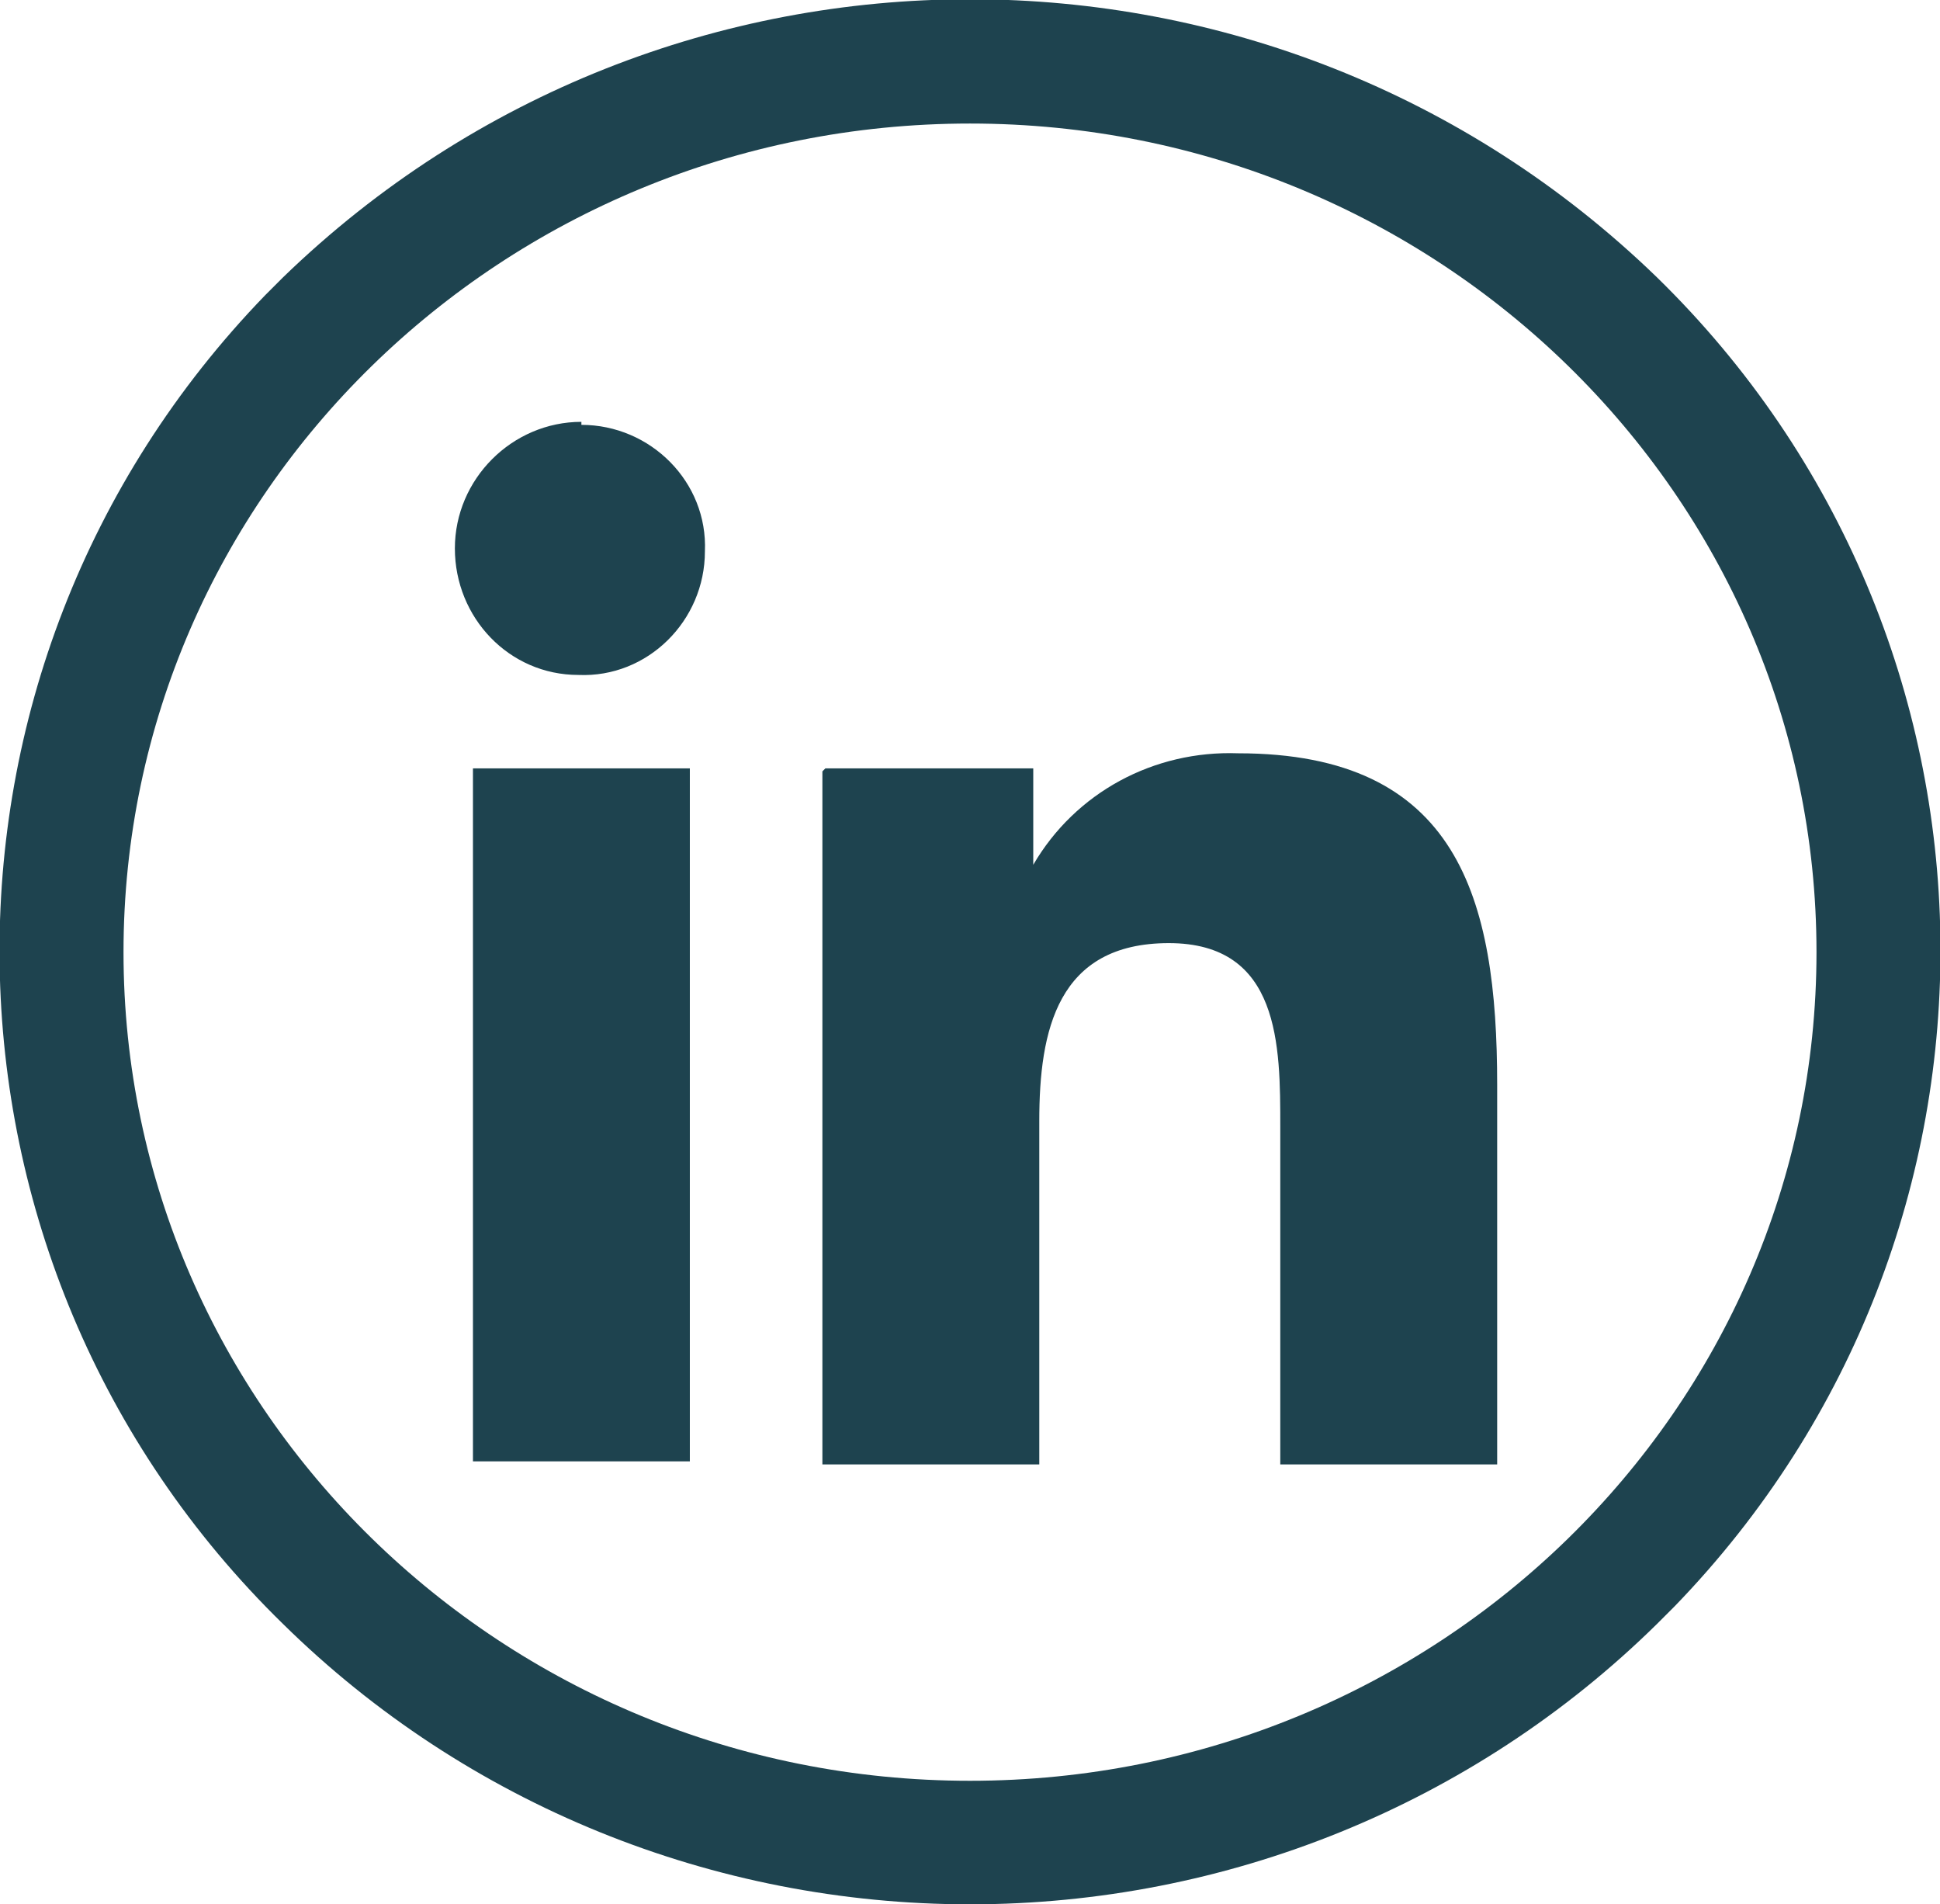
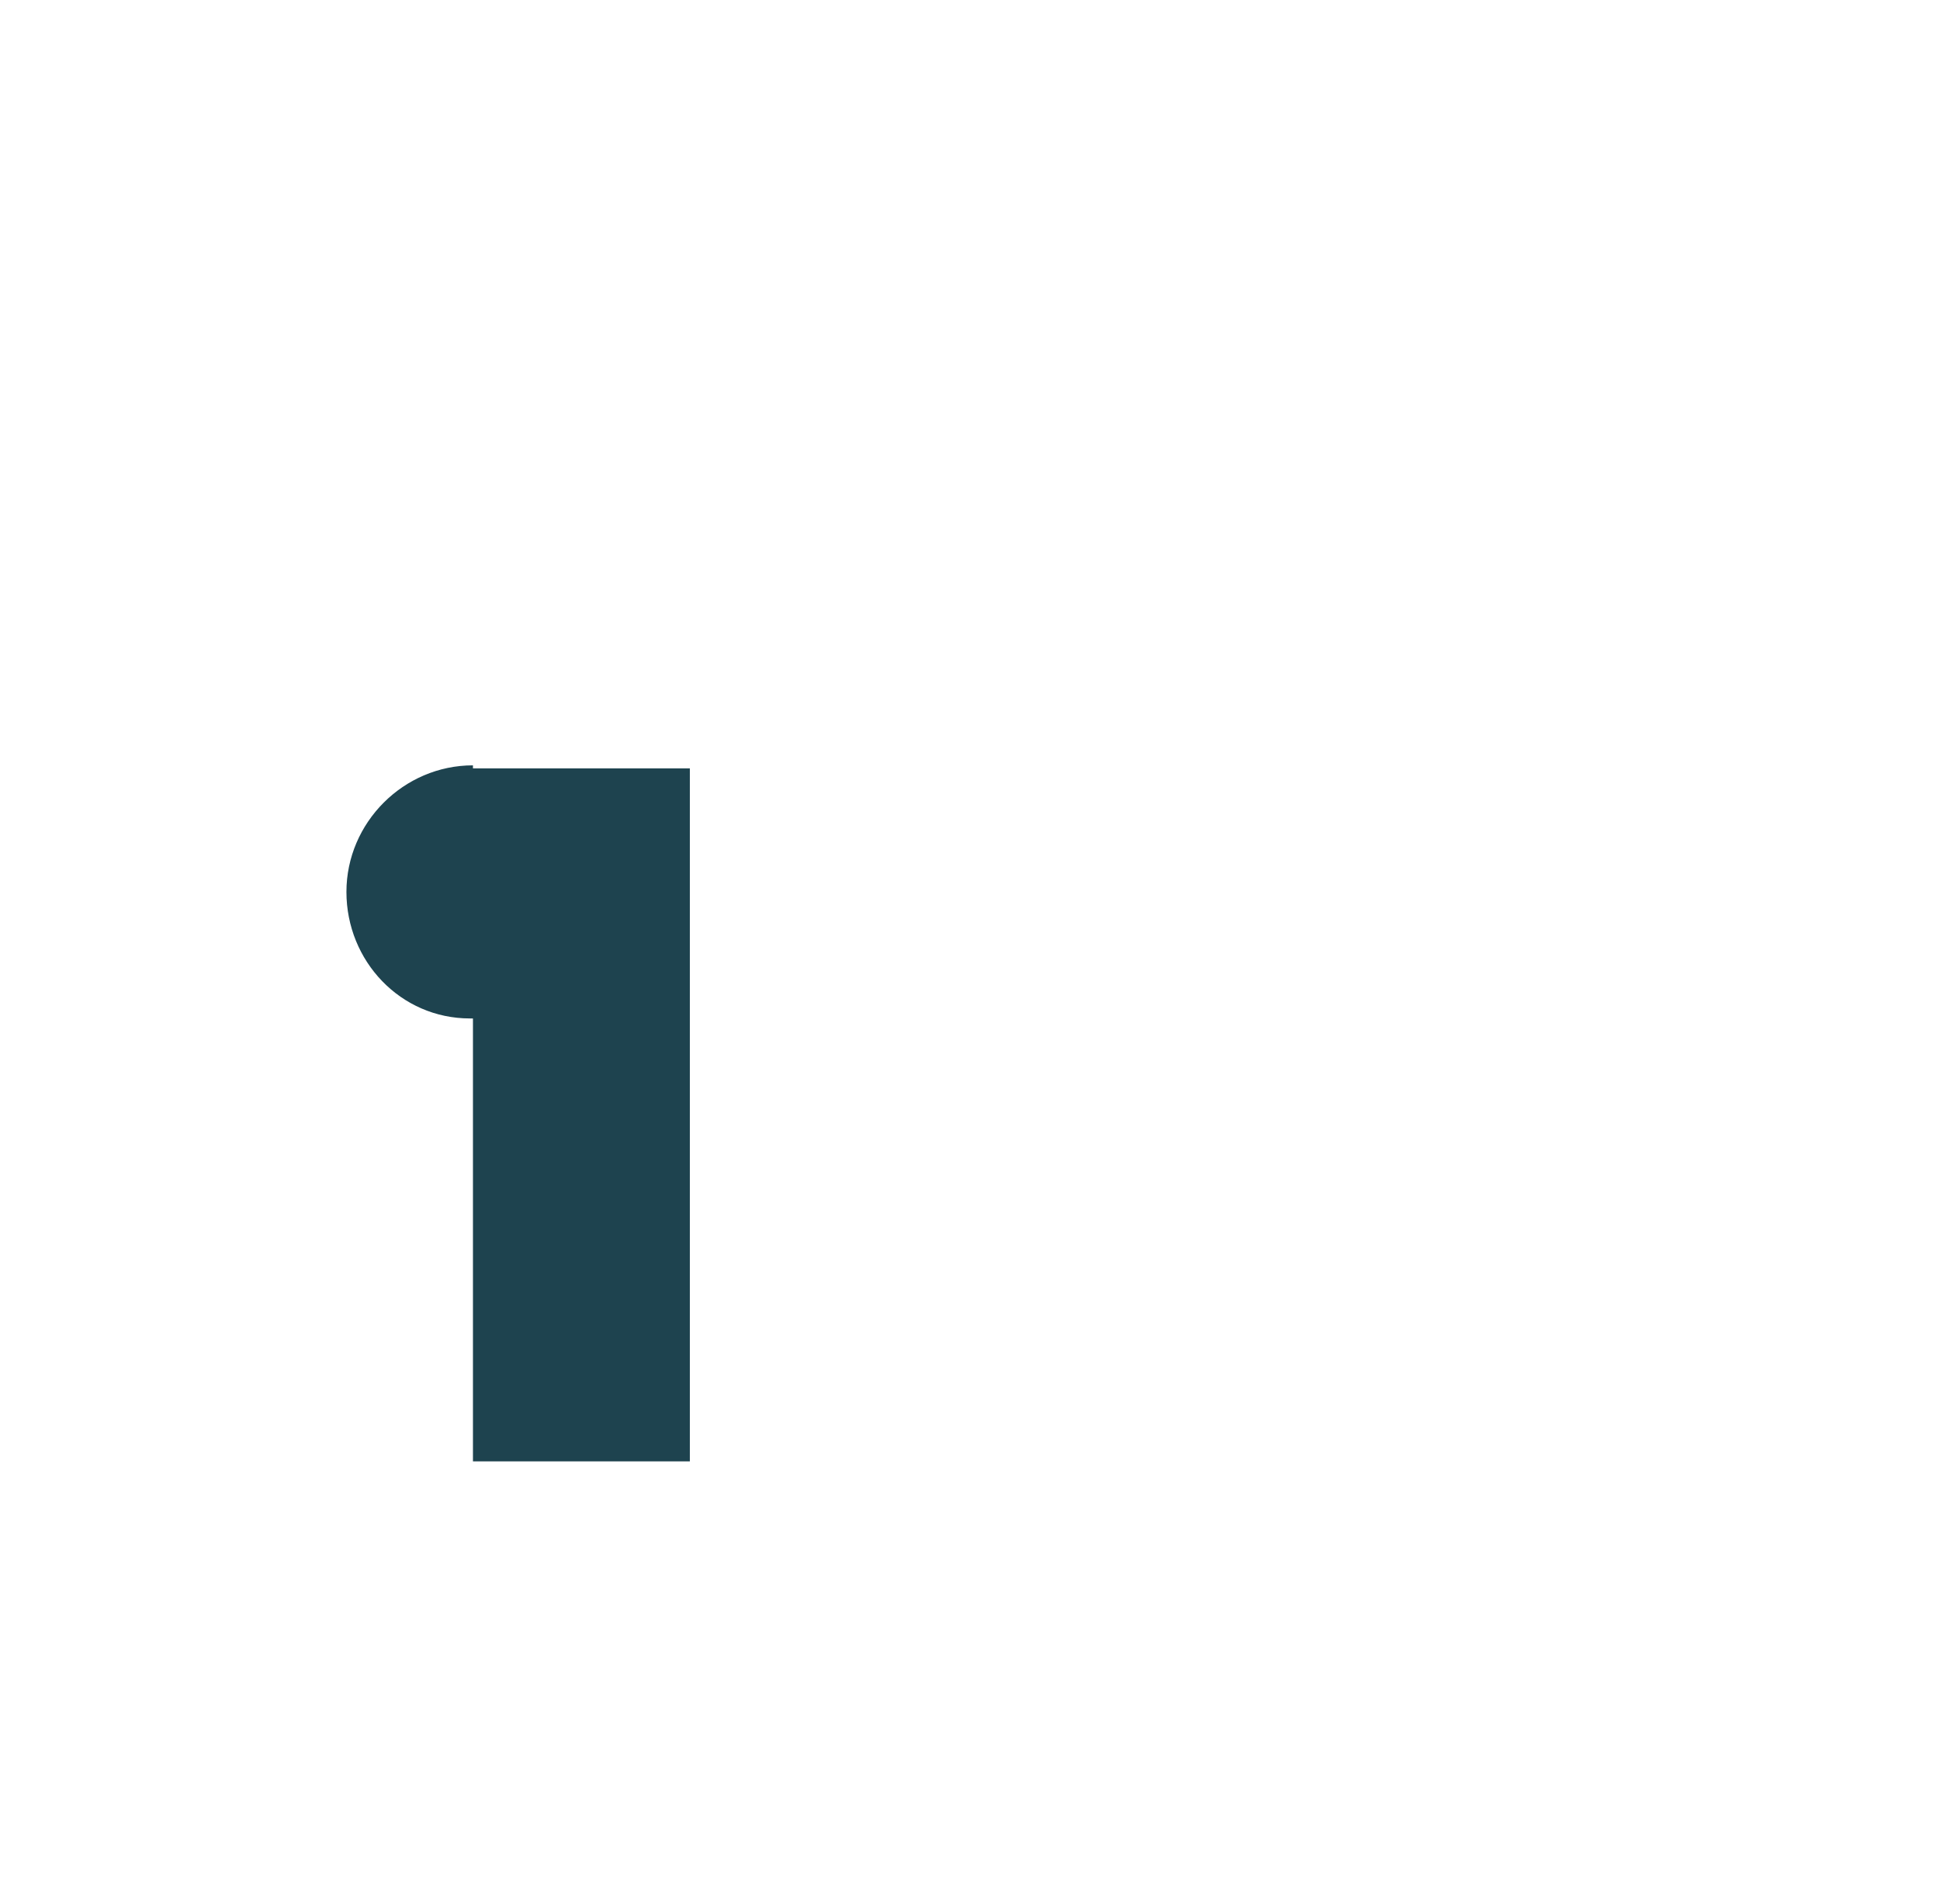
<svg xmlns="http://www.w3.org/2000/svg" id="Layer_1" version="1.1" viewBox="0 0 64.4 63.2">
  <defs>
    <style>
      .st0 {
        fill: #1e434f;
      }
    </style>
  </defs>
  <g id="Group_1832">
-     <path id="Path_998" class="st0" d="M32.2,63.2c-8.5,0-16.7-3.3-22.8-9.3-12.3-12-12.6-31.7-.6-44.1.2-.2.4-.4.6-.6,12.7-12.3,32.9-12.3,45.6,0,12.3,12,12.6,31.7.6,44.1-.2.2-.4.4-.6.6-6.1,6-14.3,9.3-22.8,9.3M32.2,4.1c-15.5,0-28.1,12.3-28.1,27.5s12.6,27.5,28.1,27.5,28.1-12.3,28.1-27.5S47.7,4.1,32.2,4.1" />
-   </g>
-   <path id="Path_112" class="st0" d="M15.7,25.5h7.2v23h-7.2v-23ZM19.3,14.1c2.3,0,4.2,1.9,4.1,4.2,0,2.3-1.9,4.2-4.2,4.1-2.3,0-4.1-1.9-4.1-4.2,0-2.3,1.9-4.2,4.2-4.2h0" />
-   <path id="Path_113" class="st0" d="M27.4,25.5h6.9v3.2h0c1.4-2.4,4-3.8,6.8-3.7,7.3,0,8.6,4.8,8.6,11v12.6h-7.2v-11.2c0-2.7,0-6.1-3.7-6.1s-4.3,2.9-4.3,5.9v11.4h-7.2v-23Z" />
+     </g>
+   <path id="Path_112" class="st0" d="M15.7,25.5h7.2v23h-7.2v-23Zc2.3,0,4.2,1.9,4.1,4.2,0,2.3-1.9,4.2-4.2,4.1-2.3,0-4.1-1.9-4.1-4.2,0-2.3,1.9-4.2,4.2-4.2h0" />
</svg>